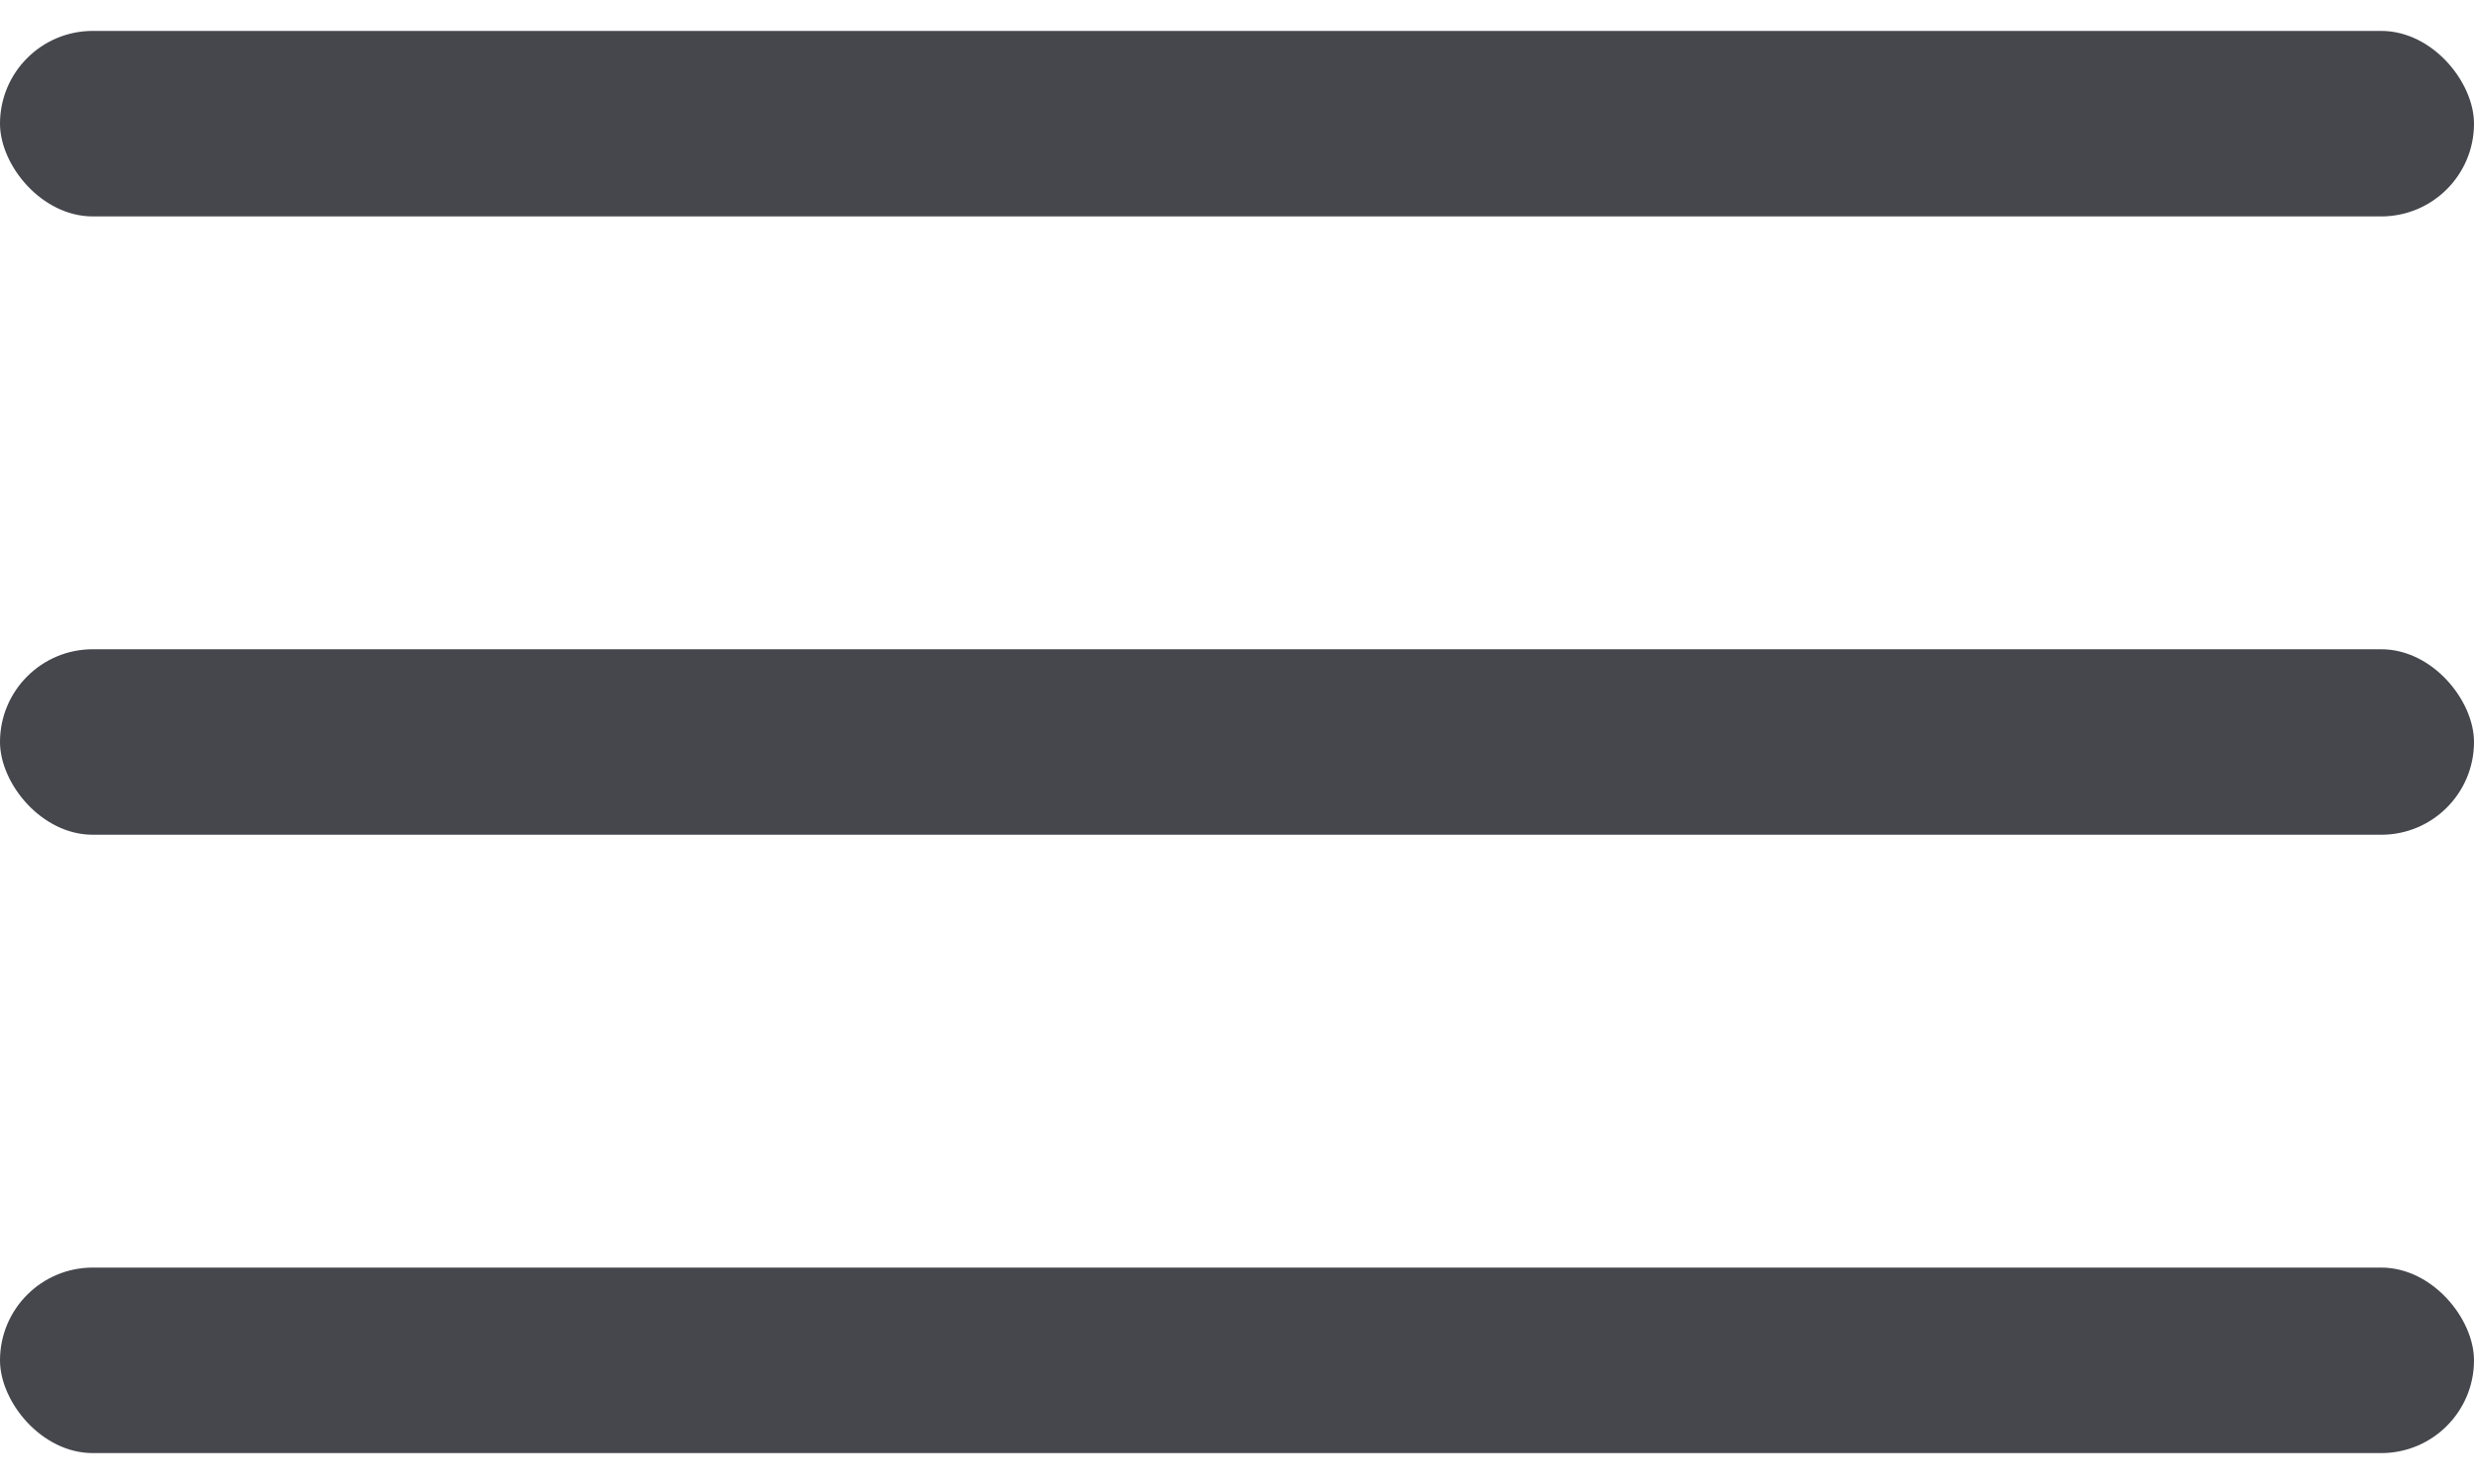
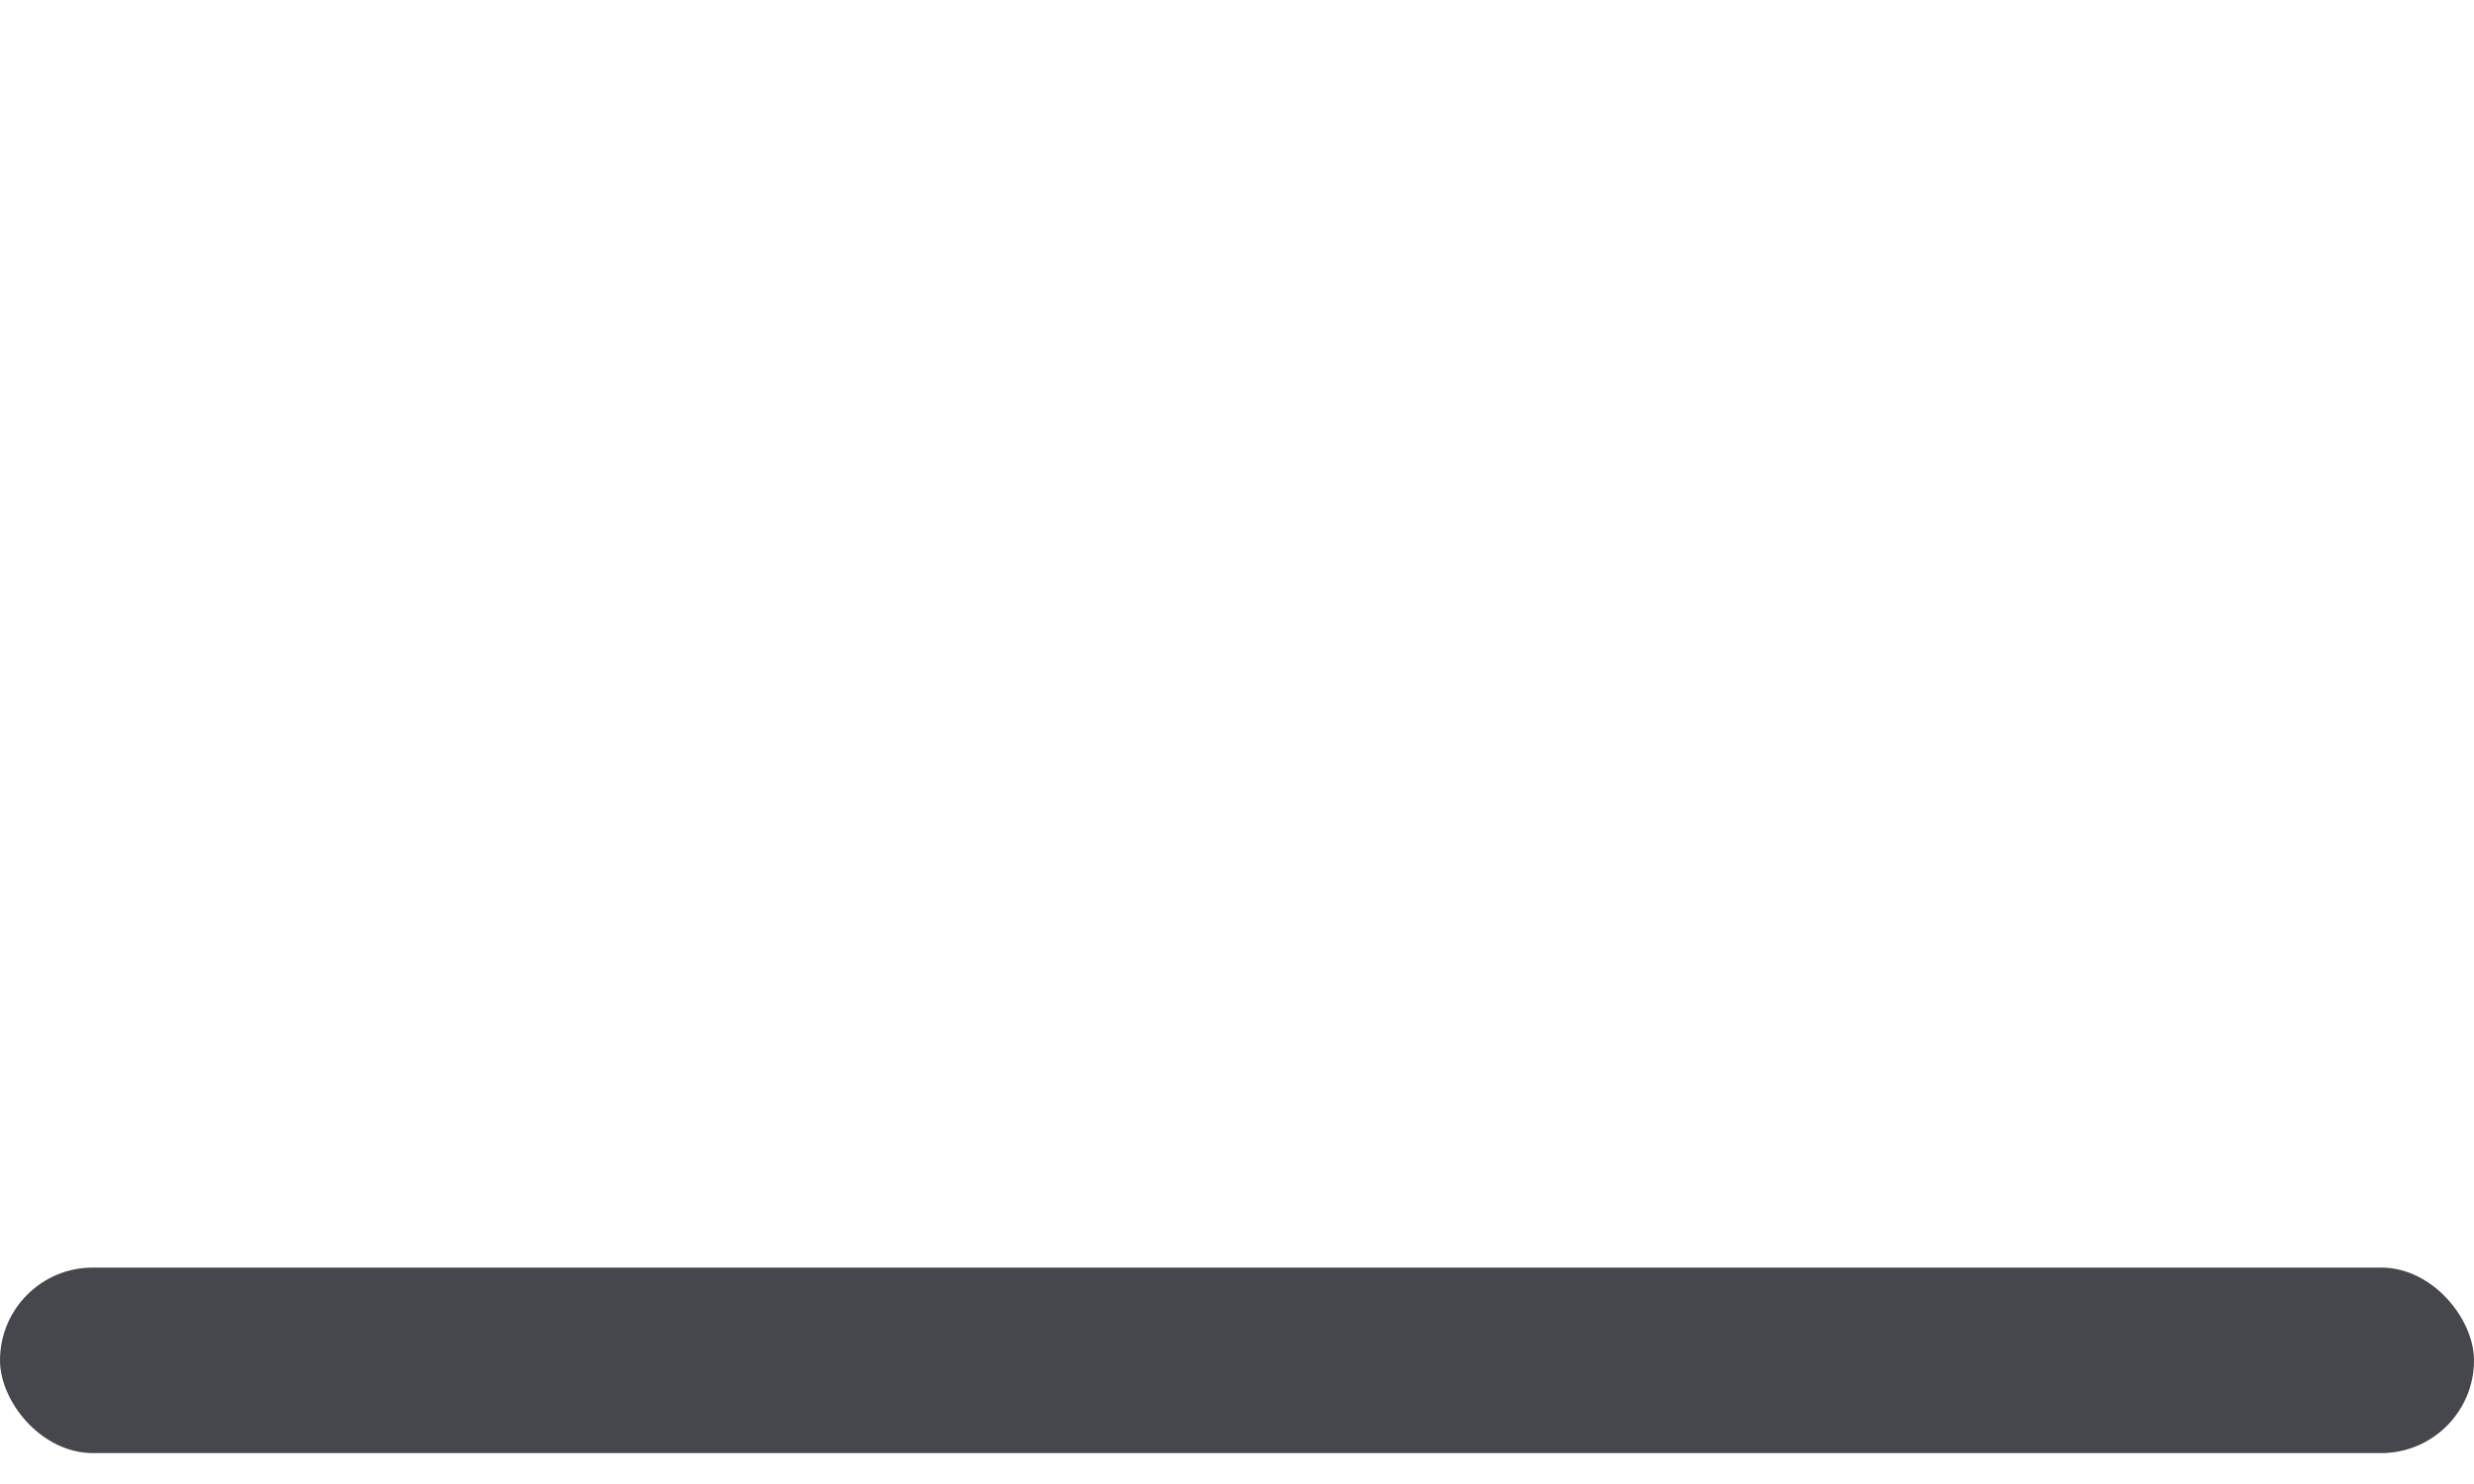
<svg xmlns="http://www.w3.org/2000/svg" width="40" height="24" viewBox="0 0 40 24" fill="none">
-   <rect y="0.5" width="40" height="3" rx="1.5" fill="#45474D" />
-   <rect y="10.5" width="40" height="3" rx="1.5" fill="#45474D" />
  <rect y="20.5" width="40" height="3" rx="1.5" fill="#45474D" />
</svg>